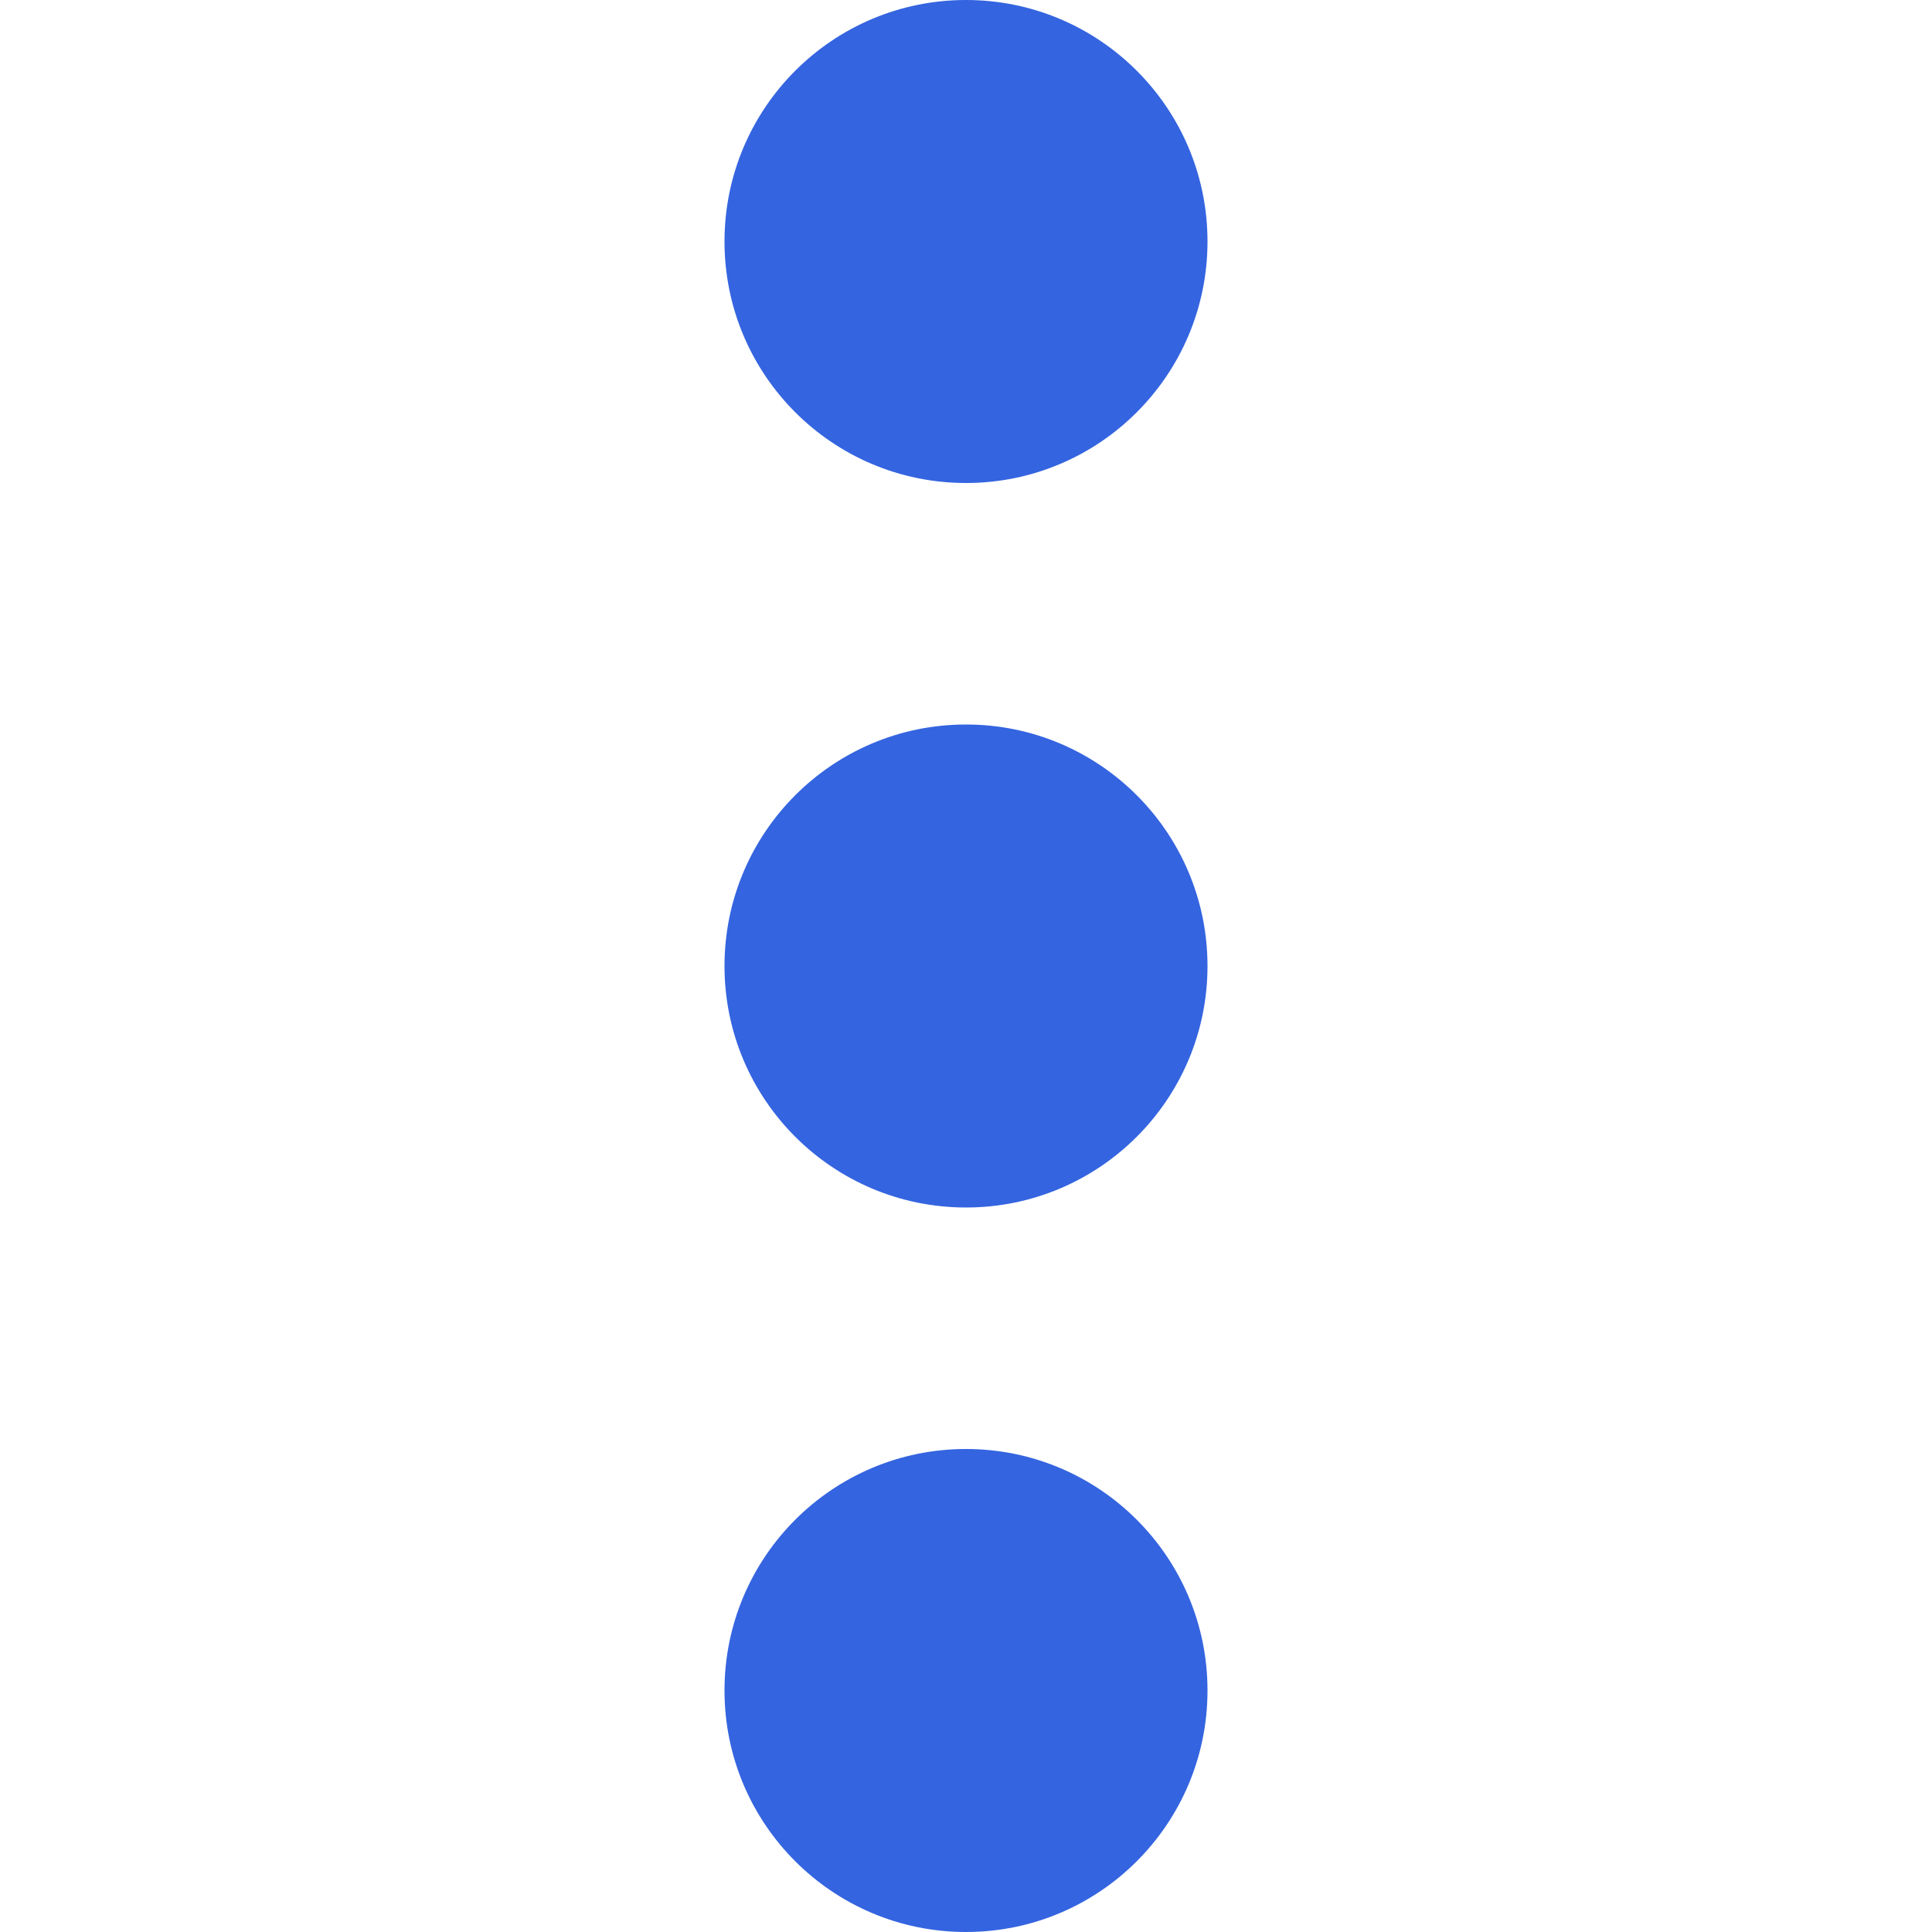
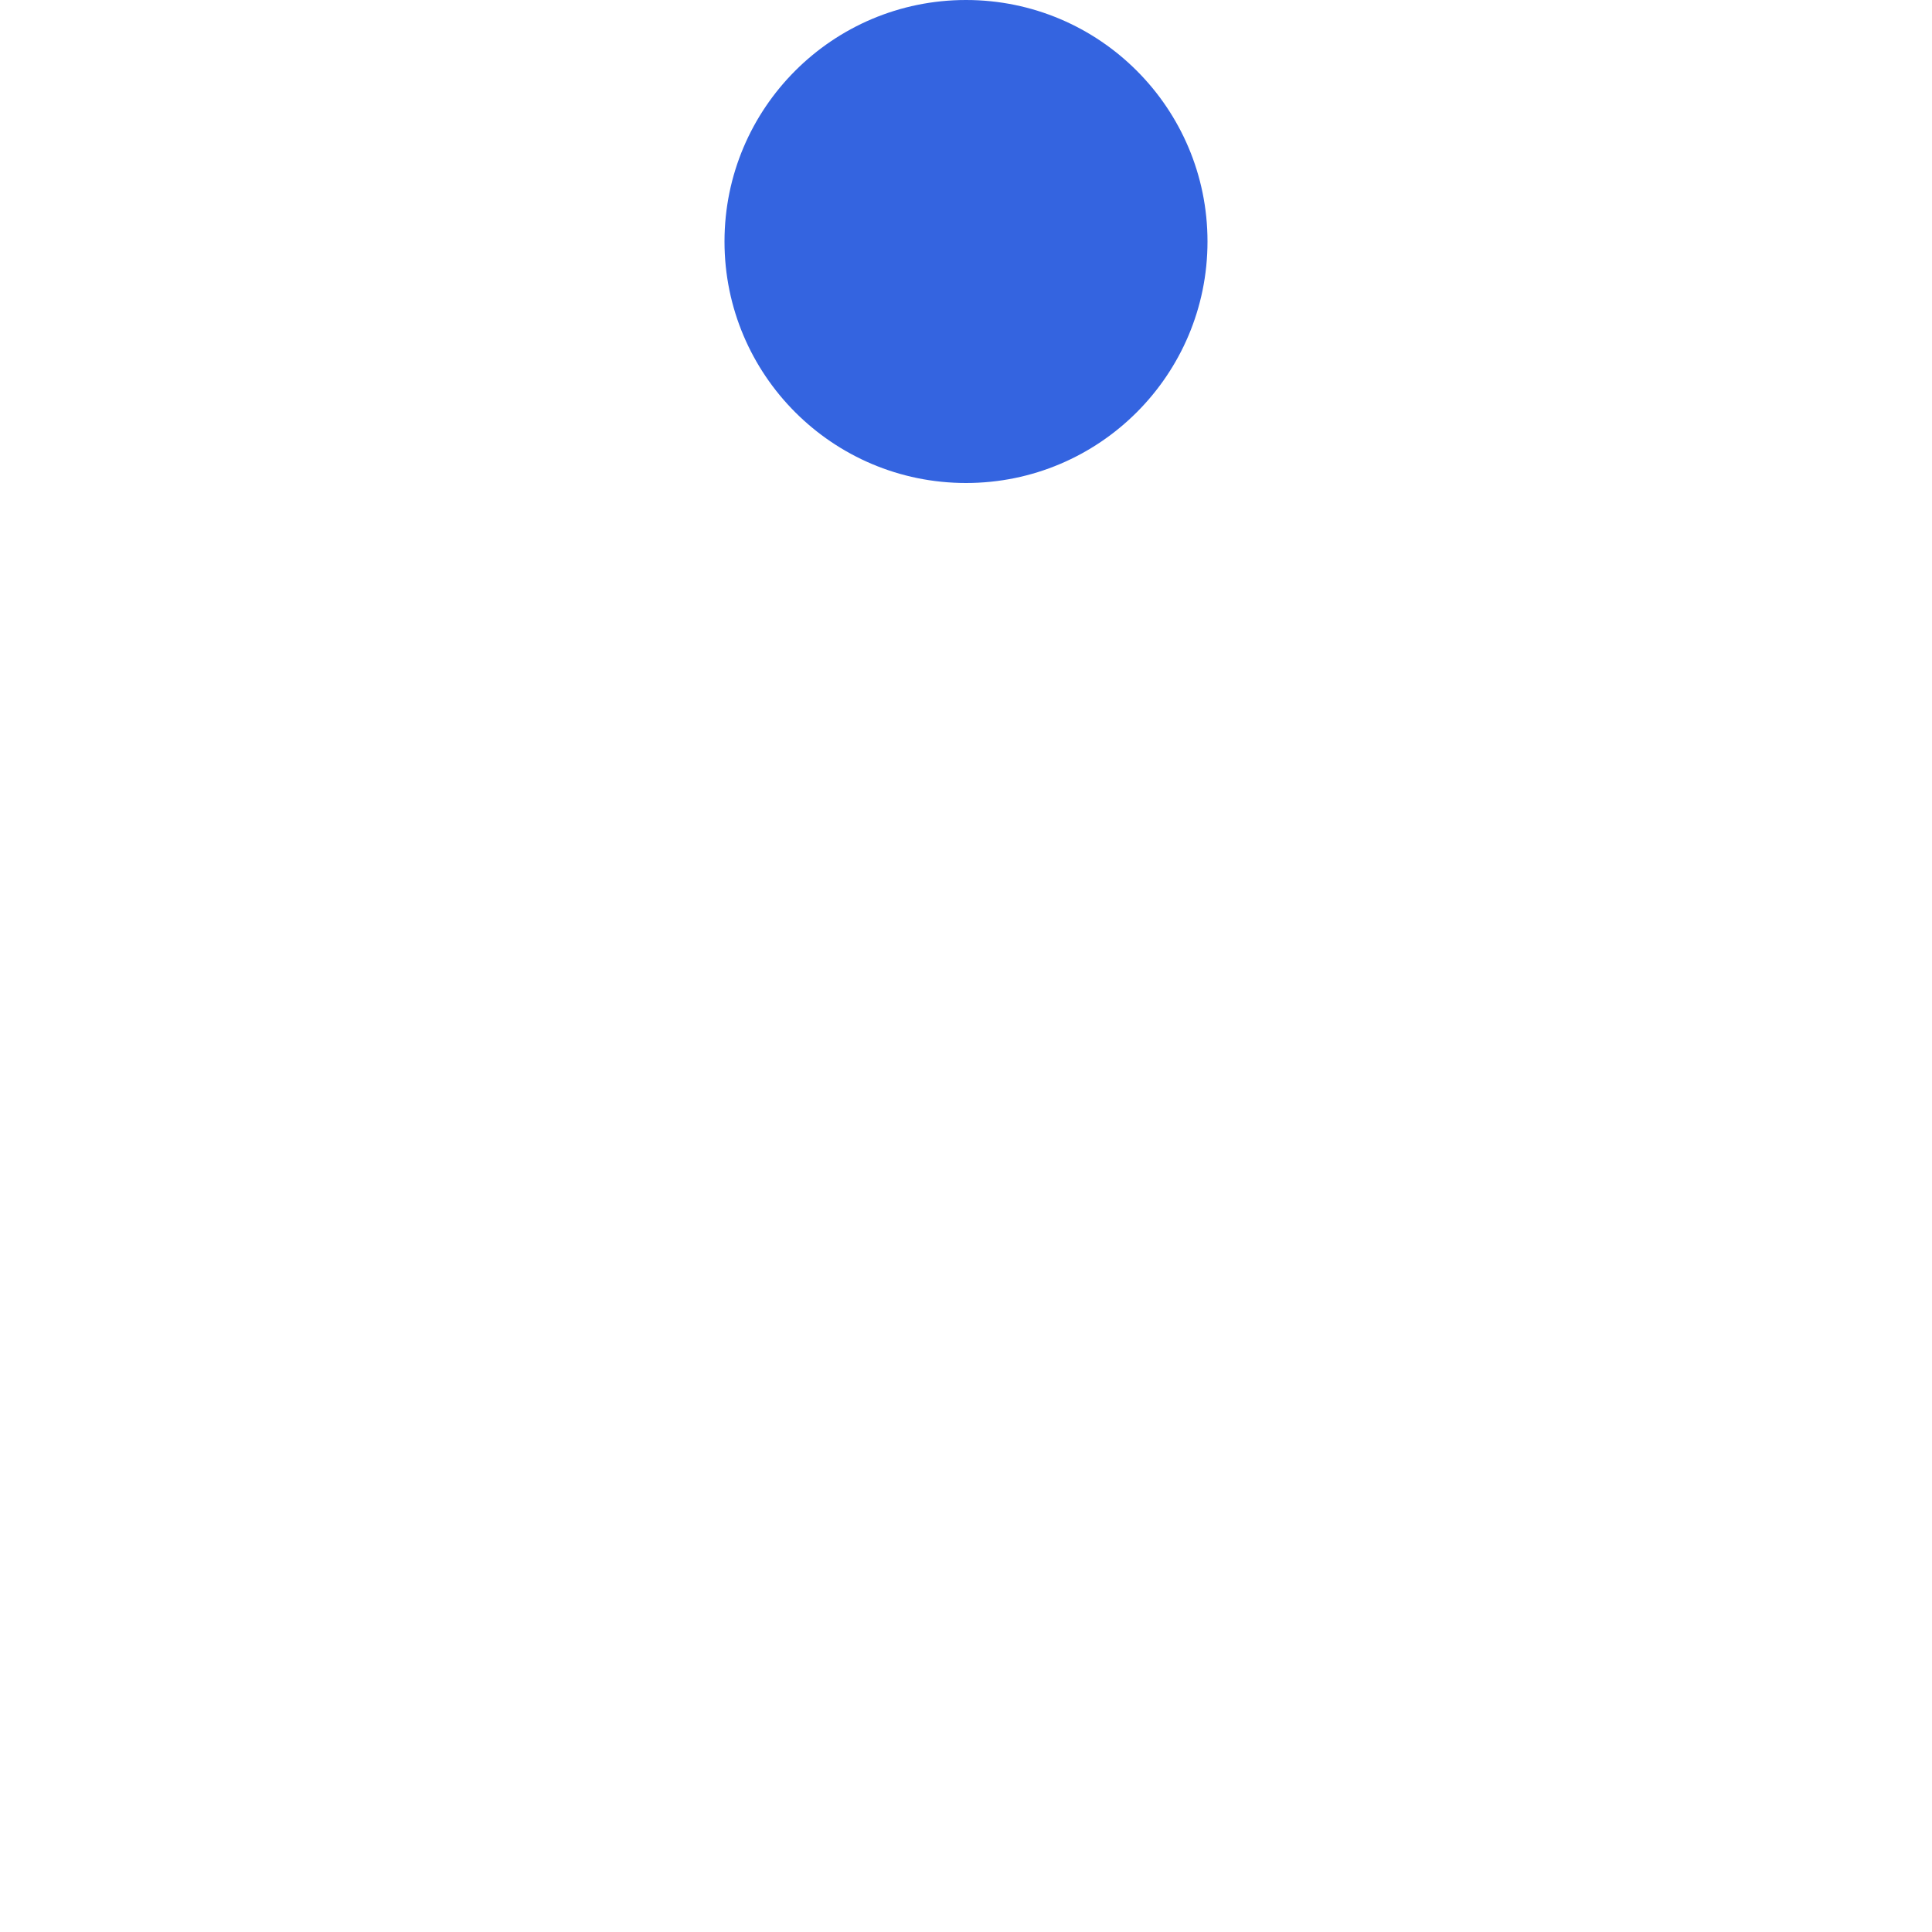
<svg xmlns="http://www.w3.org/2000/svg" version="1.1" id="Capa_1" x="0px" y="0px" viewBox="0 0 512 512" style="enable-background:new 0 0 512 512;" xml:space="preserve" width="512px" height="512px" class="">
  <g>
    <g>
      <g>
        <g>
-           <circle cx="256" cy="256" r="64" data-original="#000000" class="active-path" data-old_color="#3464e0" fill="#3464e0" />
-           <circle cx="256" cy="448" r="64" data-original="#000000" class="active-path" data-old_color="#3464e0" fill="#3464e0" />
          <circle cx="256" cy="64" r="64" data-original="#000000" class="active-path" data-old_color="#3464e0" fill="#3464e0" />
        </g>
      </g>
    </g>
  </g>
</svg>